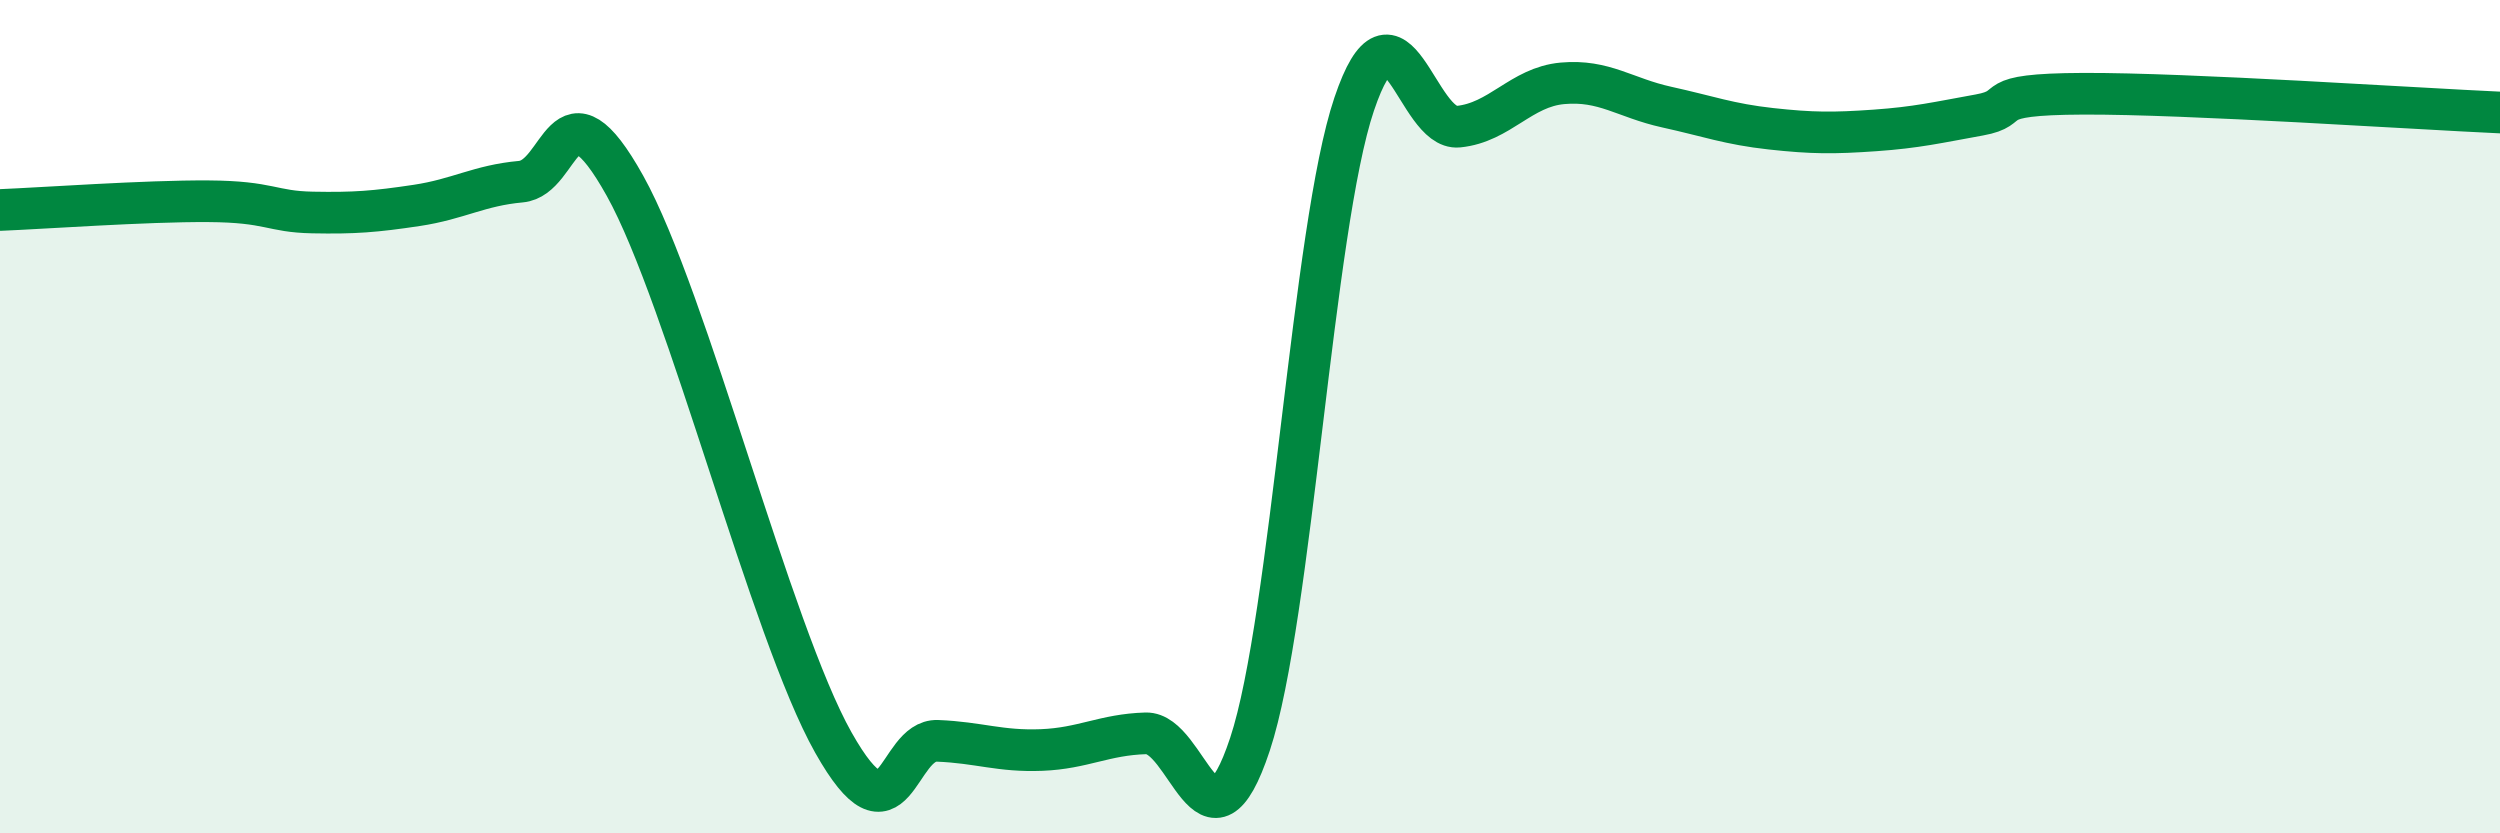
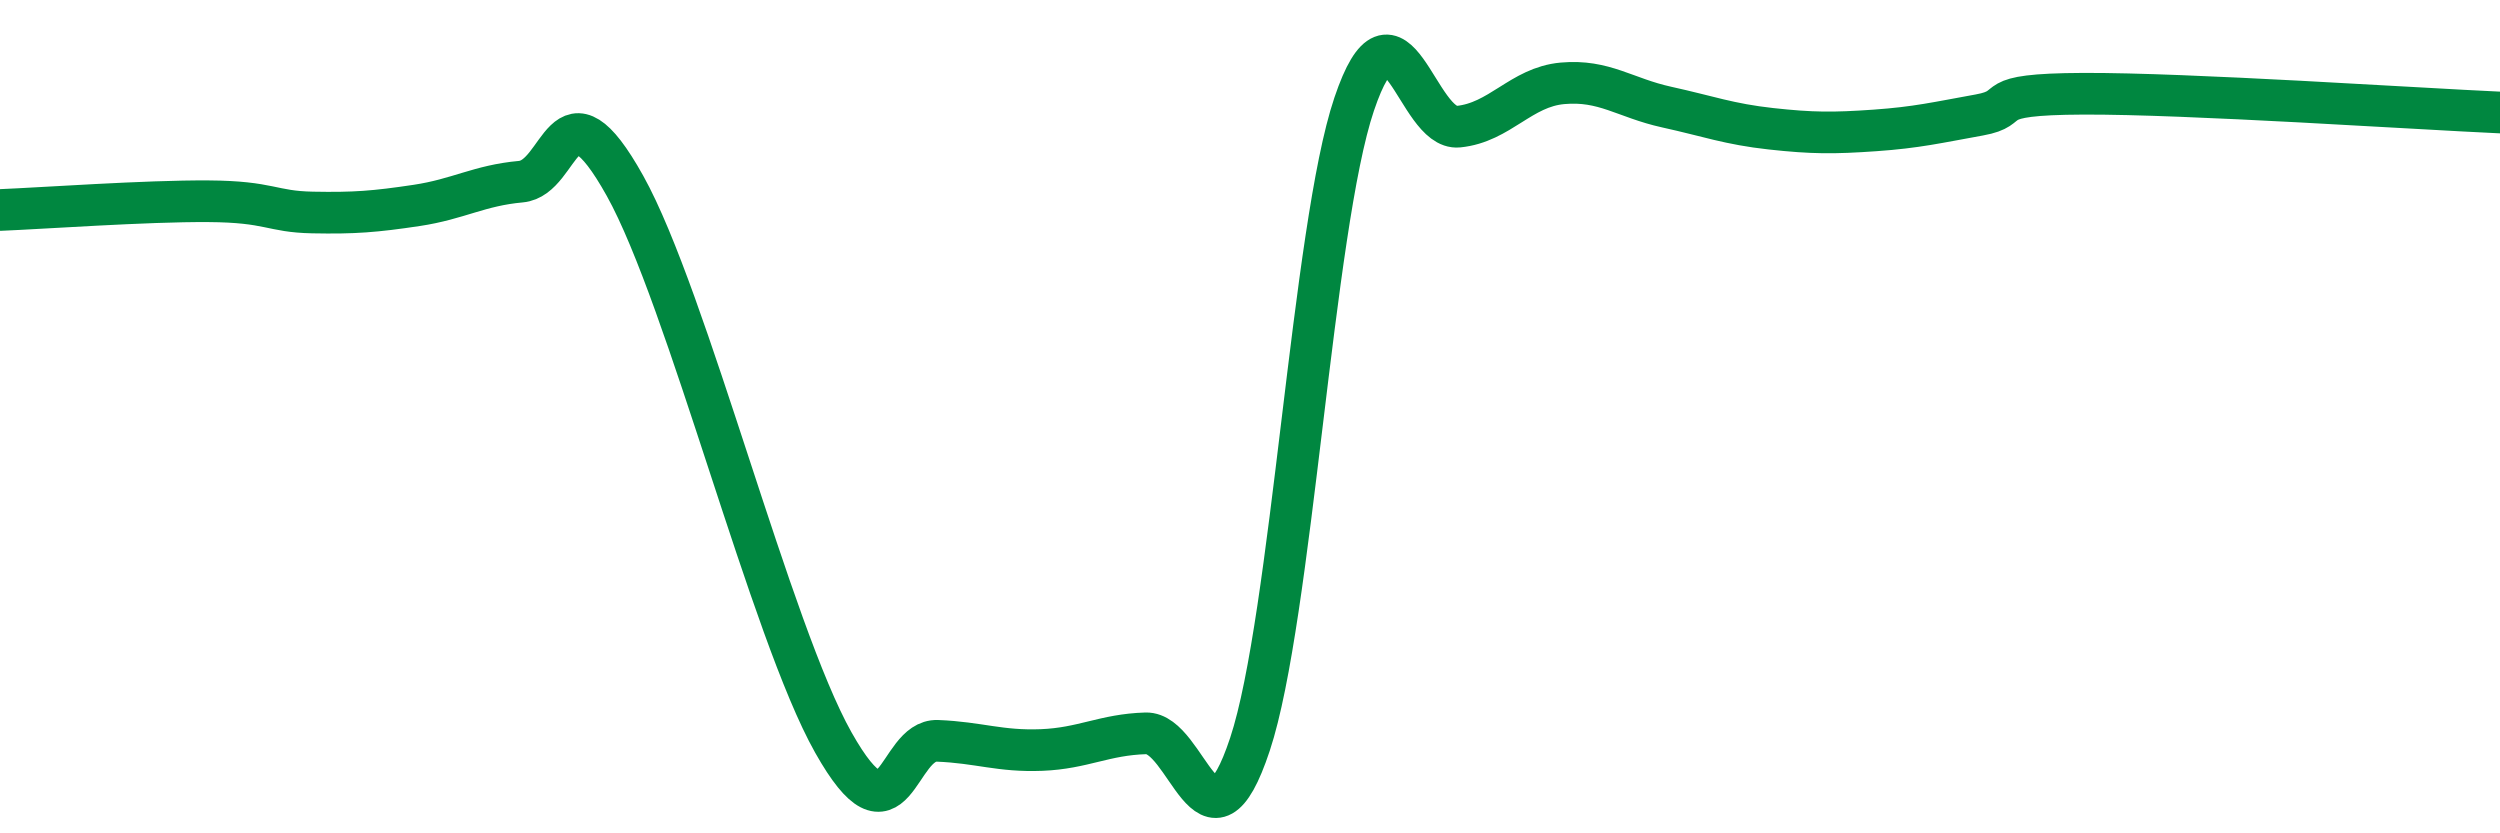
<svg xmlns="http://www.w3.org/2000/svg" width="60" height="20" viewBox="0 0 60 20">
-   <path d="M 0,5.04 C 1,5 3.5,4.82 5,4.83 C 6.5,4.84 6.5,5.08 7.5,5.1 C 8.5,5.12 9,5.08 10,4.93 C 11,4.78 11.5,4.45 12.5,4.36 C 13.5,4.27 13.5,1.77 15,4.46 C 16.5,7.15 18.5,15.16 20,17.82 C 21.5,20.48 21.5,17.74 22.5,17.78 C 23.5,17.82 24,18.04 25,18 C 26,17.96 26.5,17.63 27.5,17.6 C 28.5,17.57 29,20.88 30,17.86 C 31,14.84 31.5,5.46 32.5,2.5 C 33.5,-0.46 34,3.14 35,3.04 C 36,2.94 36.5,2.09 37.5,2 C 38.5,1.91 39,2.35 40,2.57 C 41,2.79 41.5,2.98 42.5,3.09 C 43.5,3.2 44,3.2 45,3.13 C 46,3.06 46.5,2.94 47.5,2.76 C 48.5,2.58 47.5,2.26 50,2.25 C 52.5,2.24 58,2.61 60,2.7L60 20L0 20Z" fill="#008740" opacity="0.1" stroke-linecap="round" stroke-linejoin="round" />
  <path d="M 0,5.04 C 1,5 3.5,4.82 5,4.83 C 6.5,4.84 6.5,5.08 7.5,5.1 C 8.5,5.12 9,5.08 10,4.93 C 11,4.78 11.5,4.45 12.5,4.36 C 13.5,4.27 13.5,1.77 15,4.46 C 16.5,7.15 18.5,15.16 20,17.82 C 21.5,20.48 21.5,17.74 22.5,17.78 C 23.5,17.82 24,18.04 25,18 C 26,17.96 26.5,17.63 27.5,17.6 C 28.5,17.57 29,20.88 30,17.86 C 31,14.84 31.5,5.46 32.5,2.5 C 33.5,-0.46 34,3.14 35,3.04 C 36,2.94 36.5,2.09 37.5,2 C 38.5,1.91 39,2.35 40,2.57 C 41,2.79 41.5,2.98 42.5,3.09 C 43.5,3.2 44,3.2 45,3.13 C 46,3.06 46.5,2.94 47.5,2.76 C 48.5,2.58 47.5,2.26 50,2.25 C 52.5,2.24 58,2.61 60,2.7" stroke="#008740" stroke-width="1" fill="none" stroke-linecap="round" stroke-linejoin="round" />
</svg>